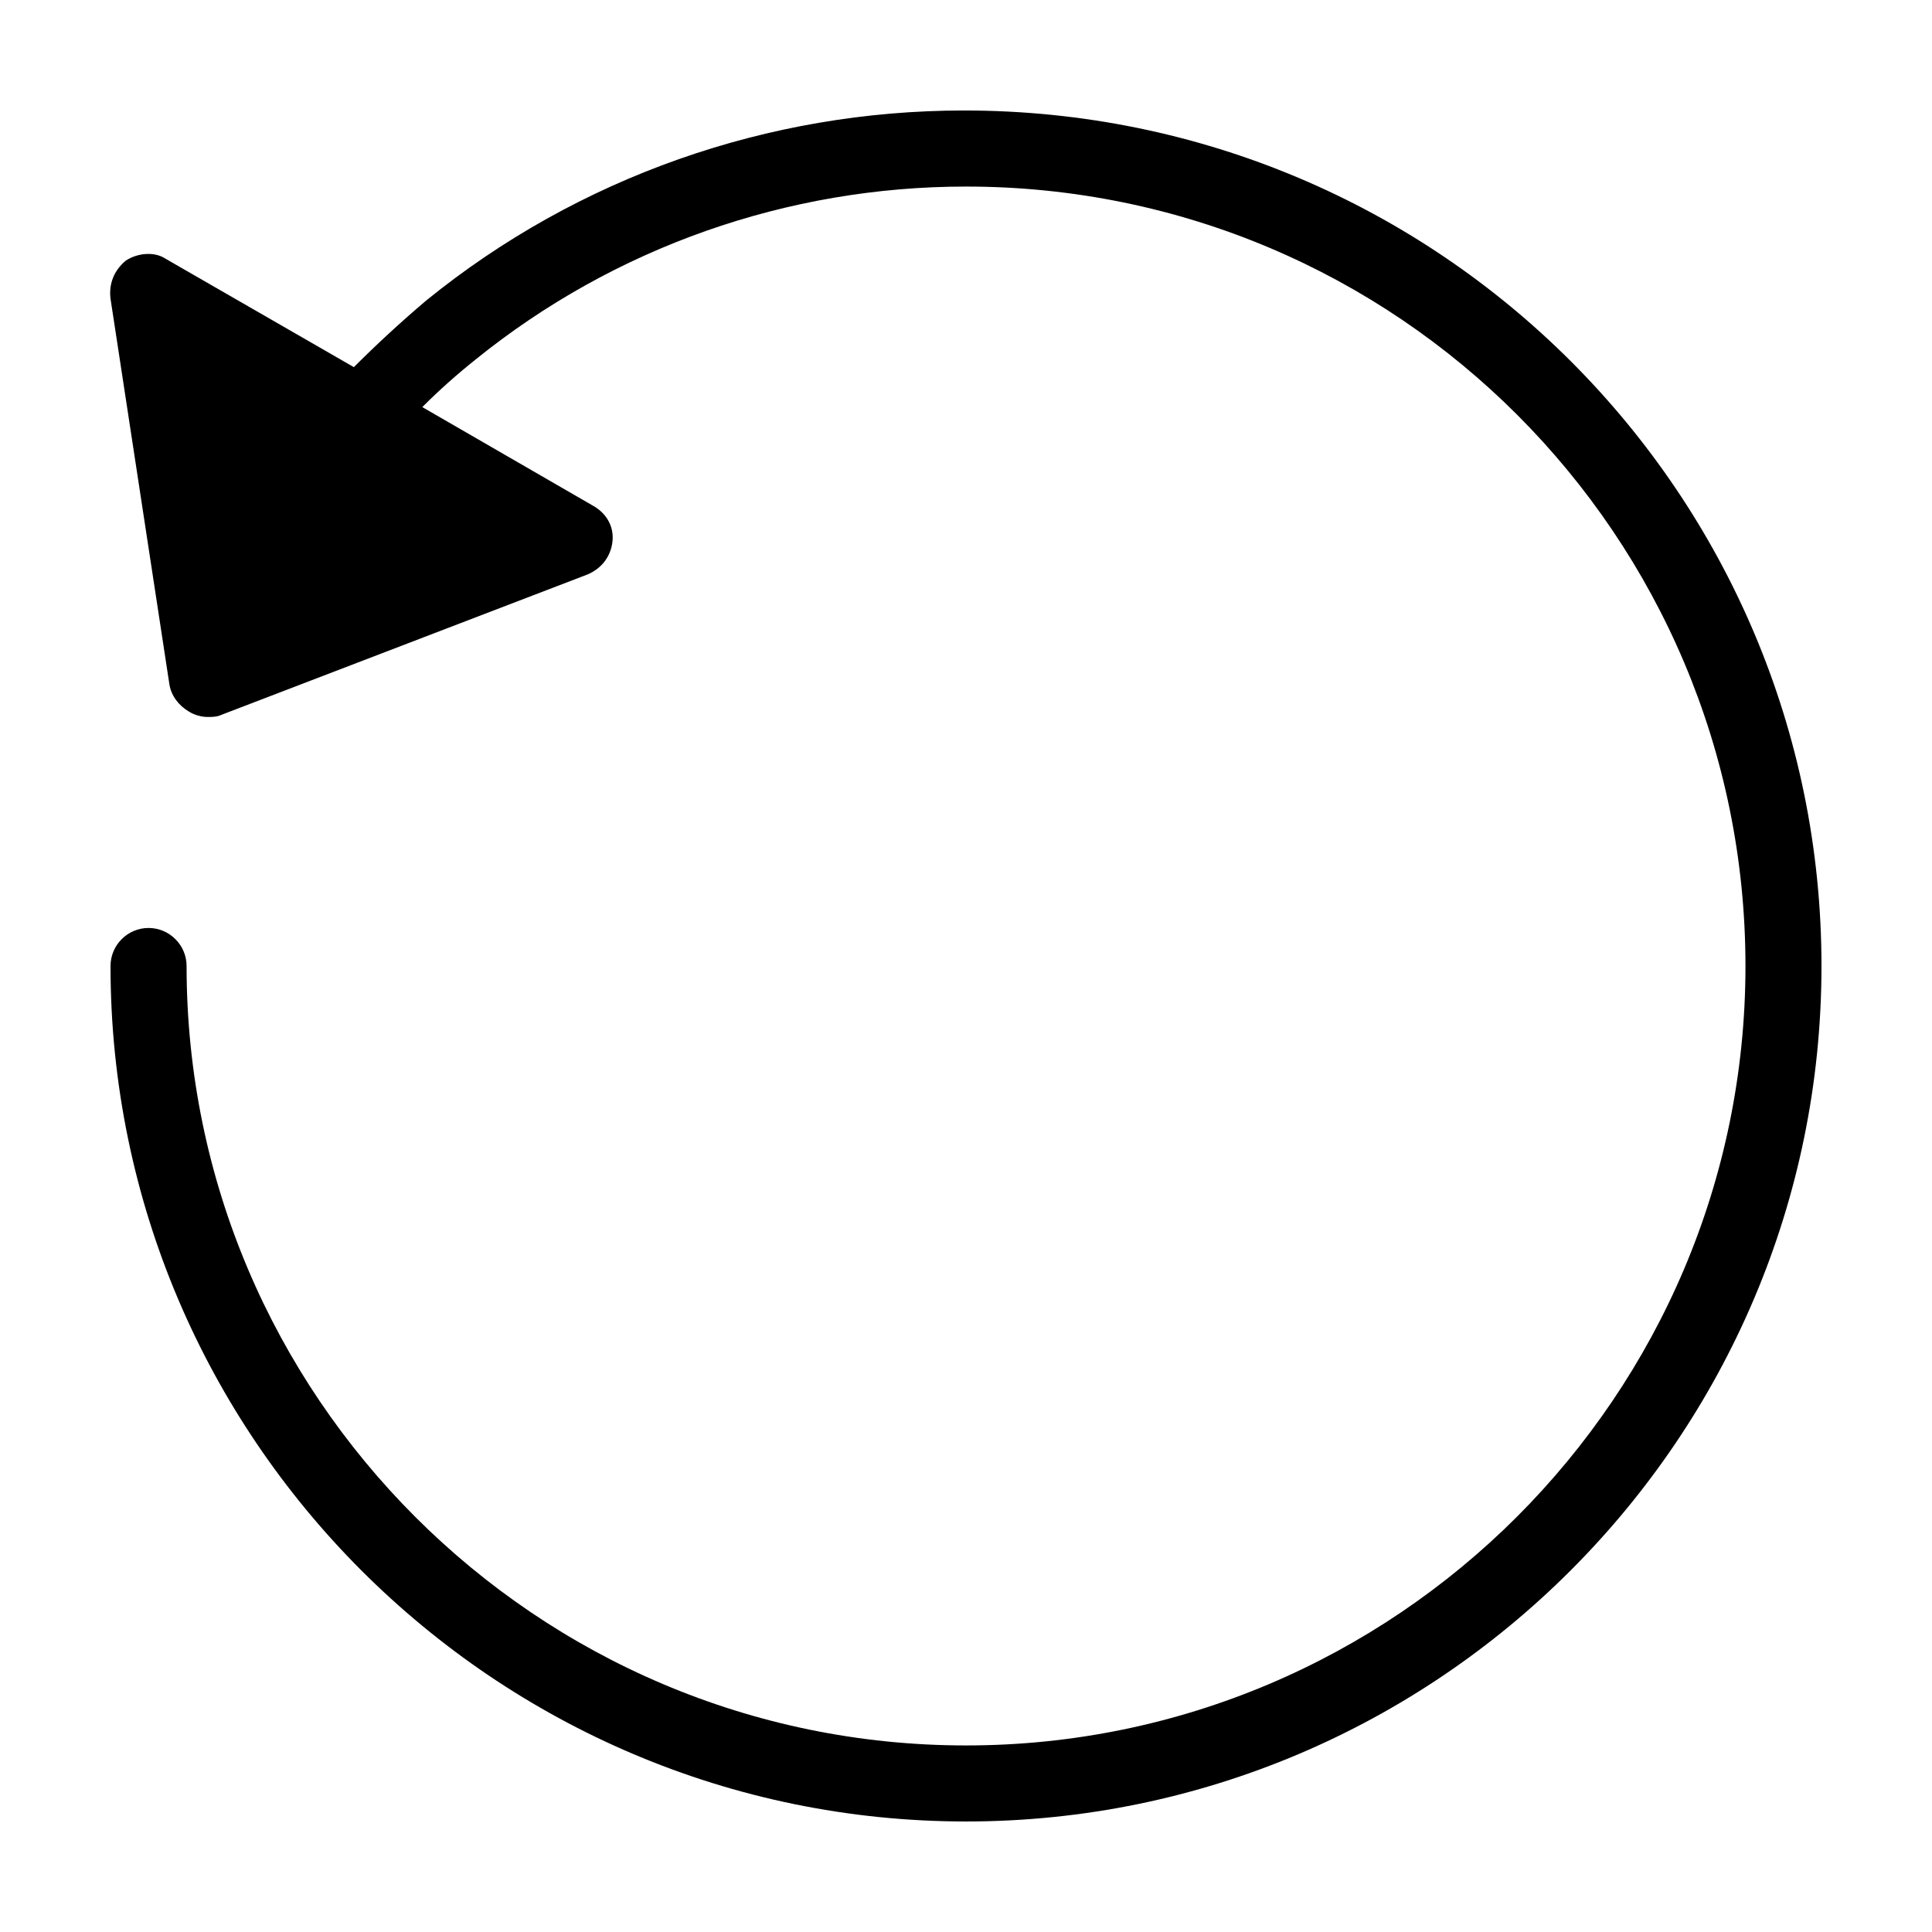
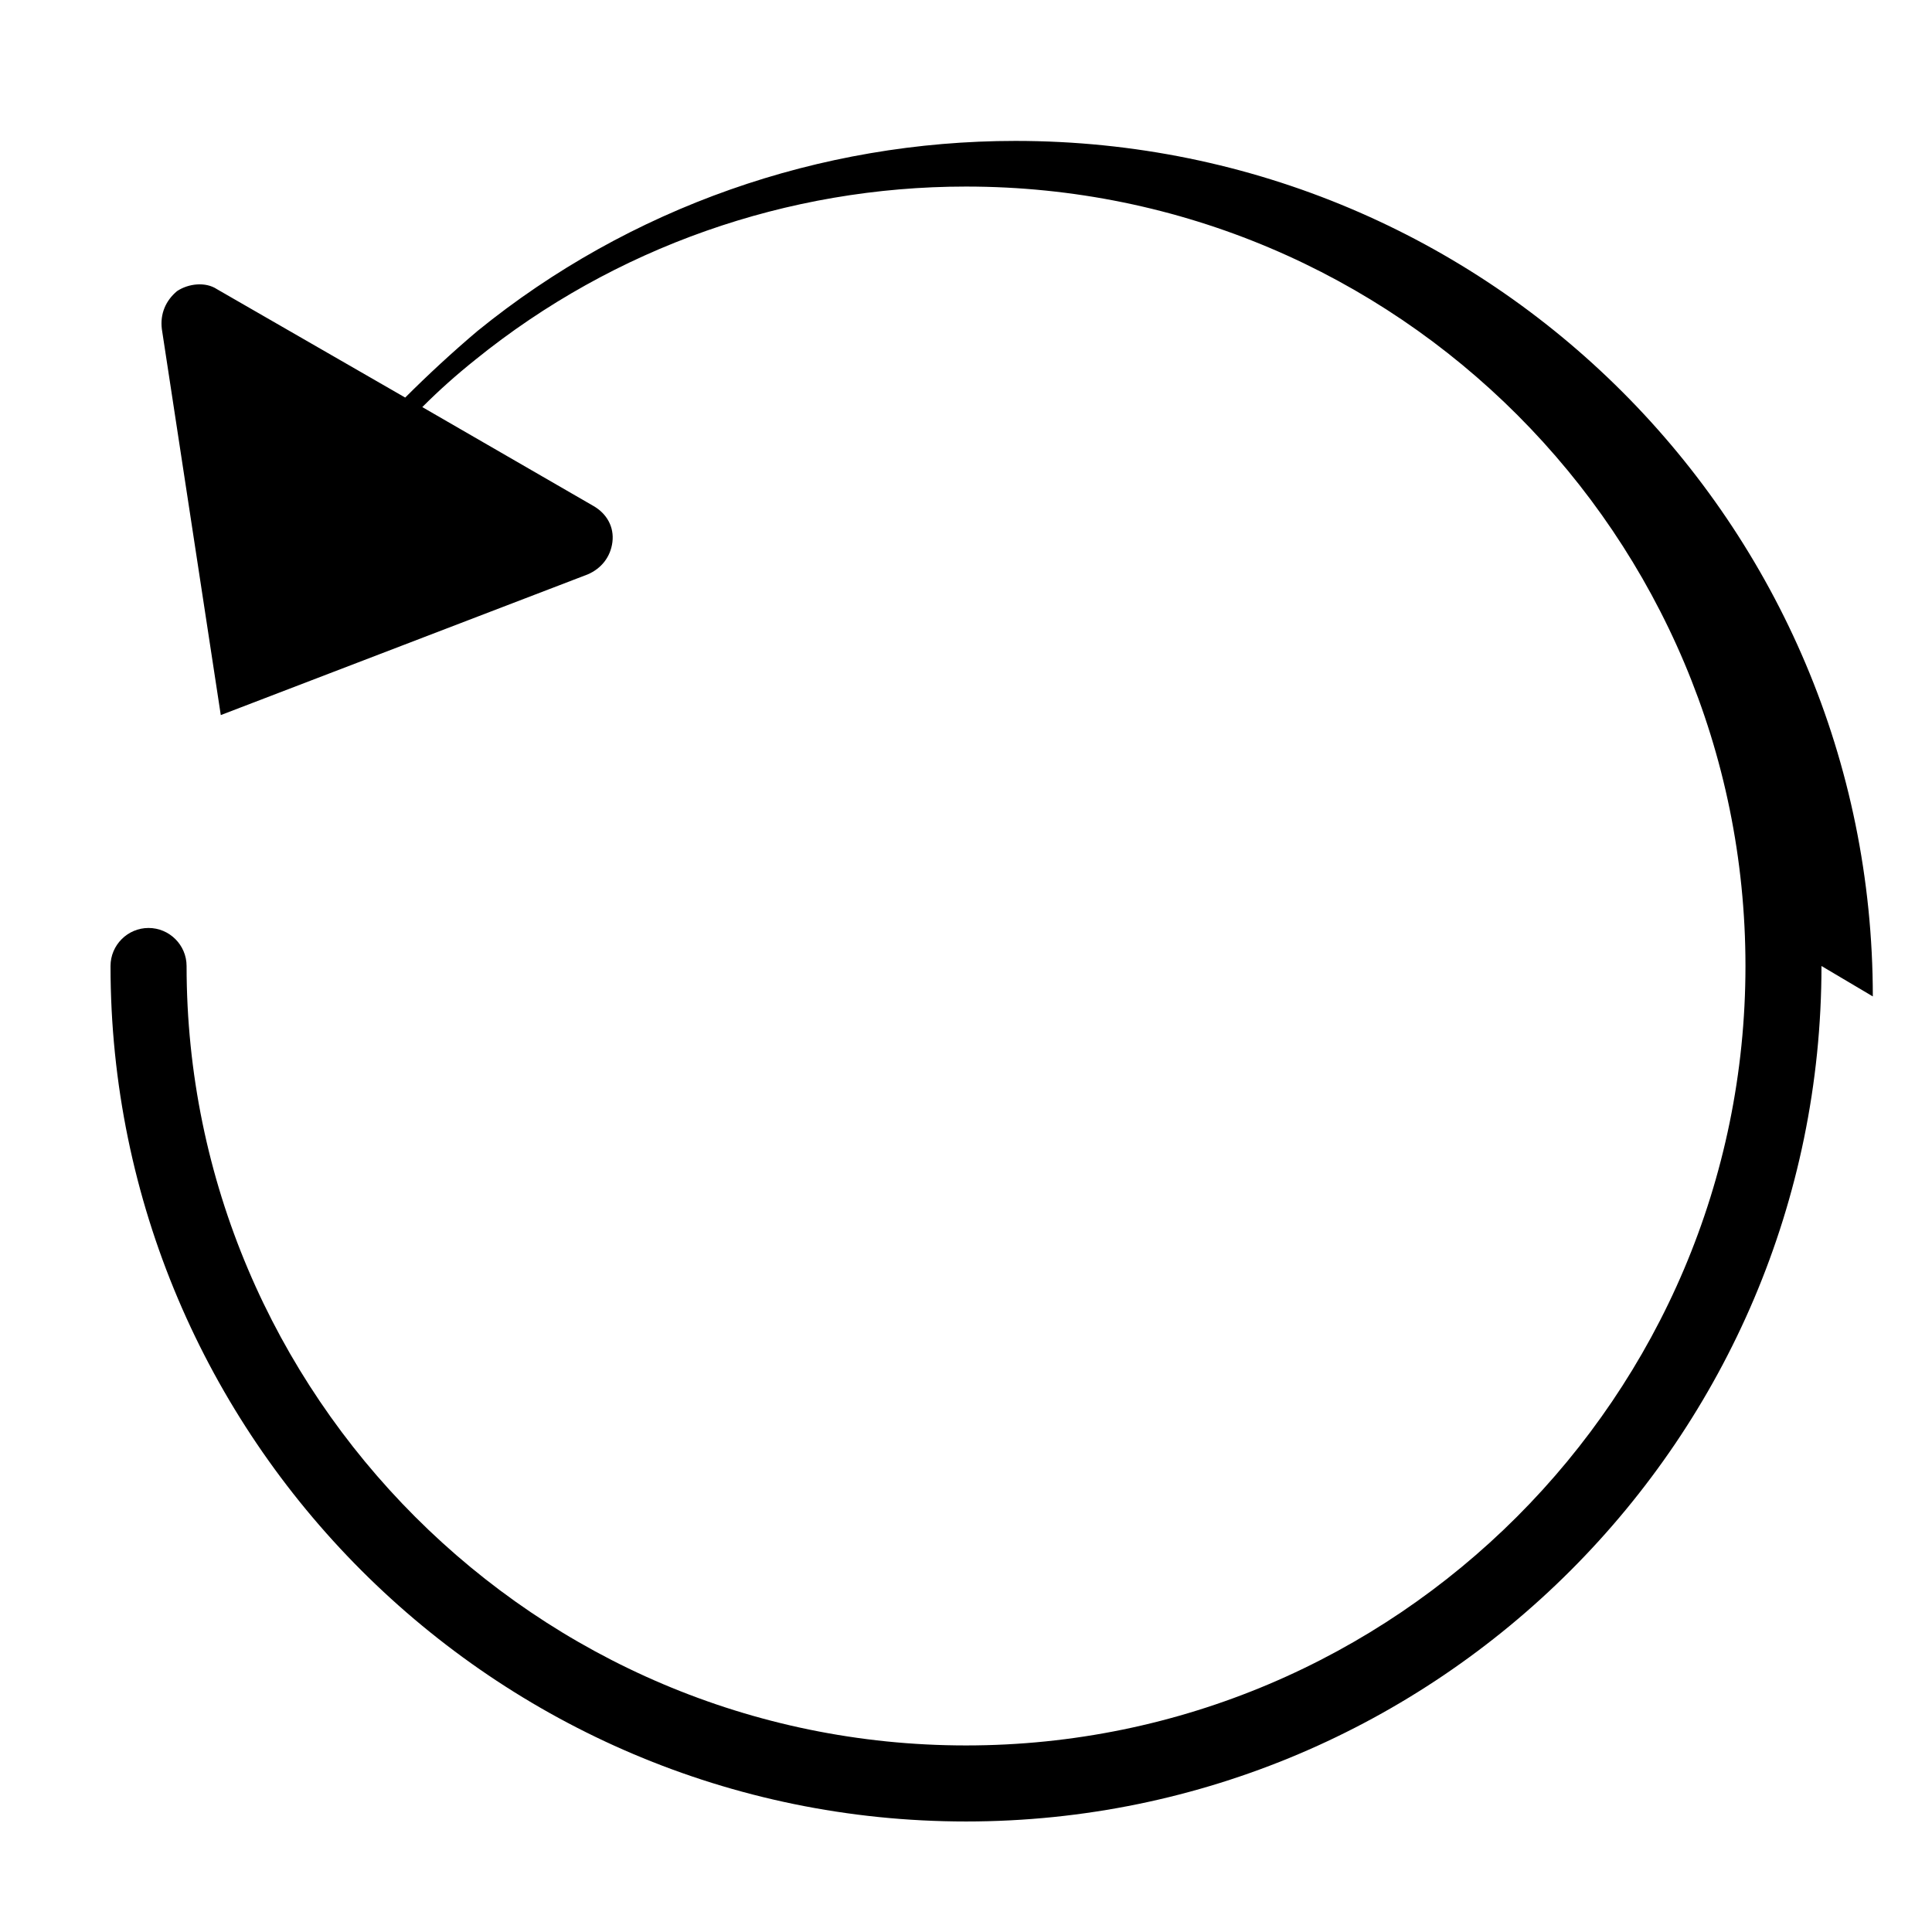
<svg xmlns="http://www.w3.org/2000/svg" fill="#000000" width="800px" height="800px" version="1.1" viewBox="144 144 512 512">
-   <path d="m626.71 400c0 124.95-101.77 226.71-226.71 226.71-124.94-0.004-226.71-101.77-226.71-226.71 0-5.543 4.535-10.078 10.078-10.078s10.078 4.535 10.078 10.078c0 113.86 92.699 206.56 206.56 206.56 113.86 0 206.56-92.699 206.56-206.56-0.008-113.86-92.203-206.56-206.57-206.56-47.359 0-93.203 16.121-129.98 45.848-5.039 4.031-9.574 8.062-14.105 12.594l45.344 26.199c3.527 2.016 5.543 5.543 5.039 9.574-0.504 4.031-3.023 7.055-6.551 8.566l-97.234 37.281c-1.008 0.504-2.519 0.504-3.527 0.504-1.512 0-3.527-0.504-5.039-1.512-2.519-1.512-4.535-4.031-5.039-7.055l-15.617-102.28c-0.504-4.031 1.008-7.559 4.031-10.078 3.023-2.016 7.559-2.519 10.578-0.504l49.879 28.719c6.047-6.047 12.594-12.09 19.145-17.633 40.305-32.746 90.688-50.383 142.58-50.383 125.95 0.004 227.21 101.77 227.21 226.72z" />
+   <path d="m626.71 400c0 124.95-101.77 226.71-226.71 226.71-124.94-0.004-226.71-101.77-226.71-226.71 0-5.543 4.535-10.078 10.078-10.078s10.078 4.535 10.078 10.078c0 113.86 92.699 206.56 206.56 206.56 113.86 0 206.56-92.699 206.56-206.56-0.008-113.86-92.203-206.56-206.57-206.56-47.359 0-93.203 16.121-129.98 45.848-5.039 4.031-9.574 8.062-14.105 12.594l45.344 26.199c3.527 2.016 5.543 5.543 5.039 9.574-0.504 4.031-3.023 7.055-6.551 8.566l-97.234 37.281l-15.617-102.28c-0.504-4.031 1.008-7.559 4.031-10.078 3.023-2.016 7.559-2.519 10.578-0.504l49.879 28.719c6.047-6.047 12.594-12.09 19.145-17.633 40.305-32.746 90.688-50.383 142.58-50.383 125.95 0.004 227.21 101.77 227.21 226.72z" />
</svg>